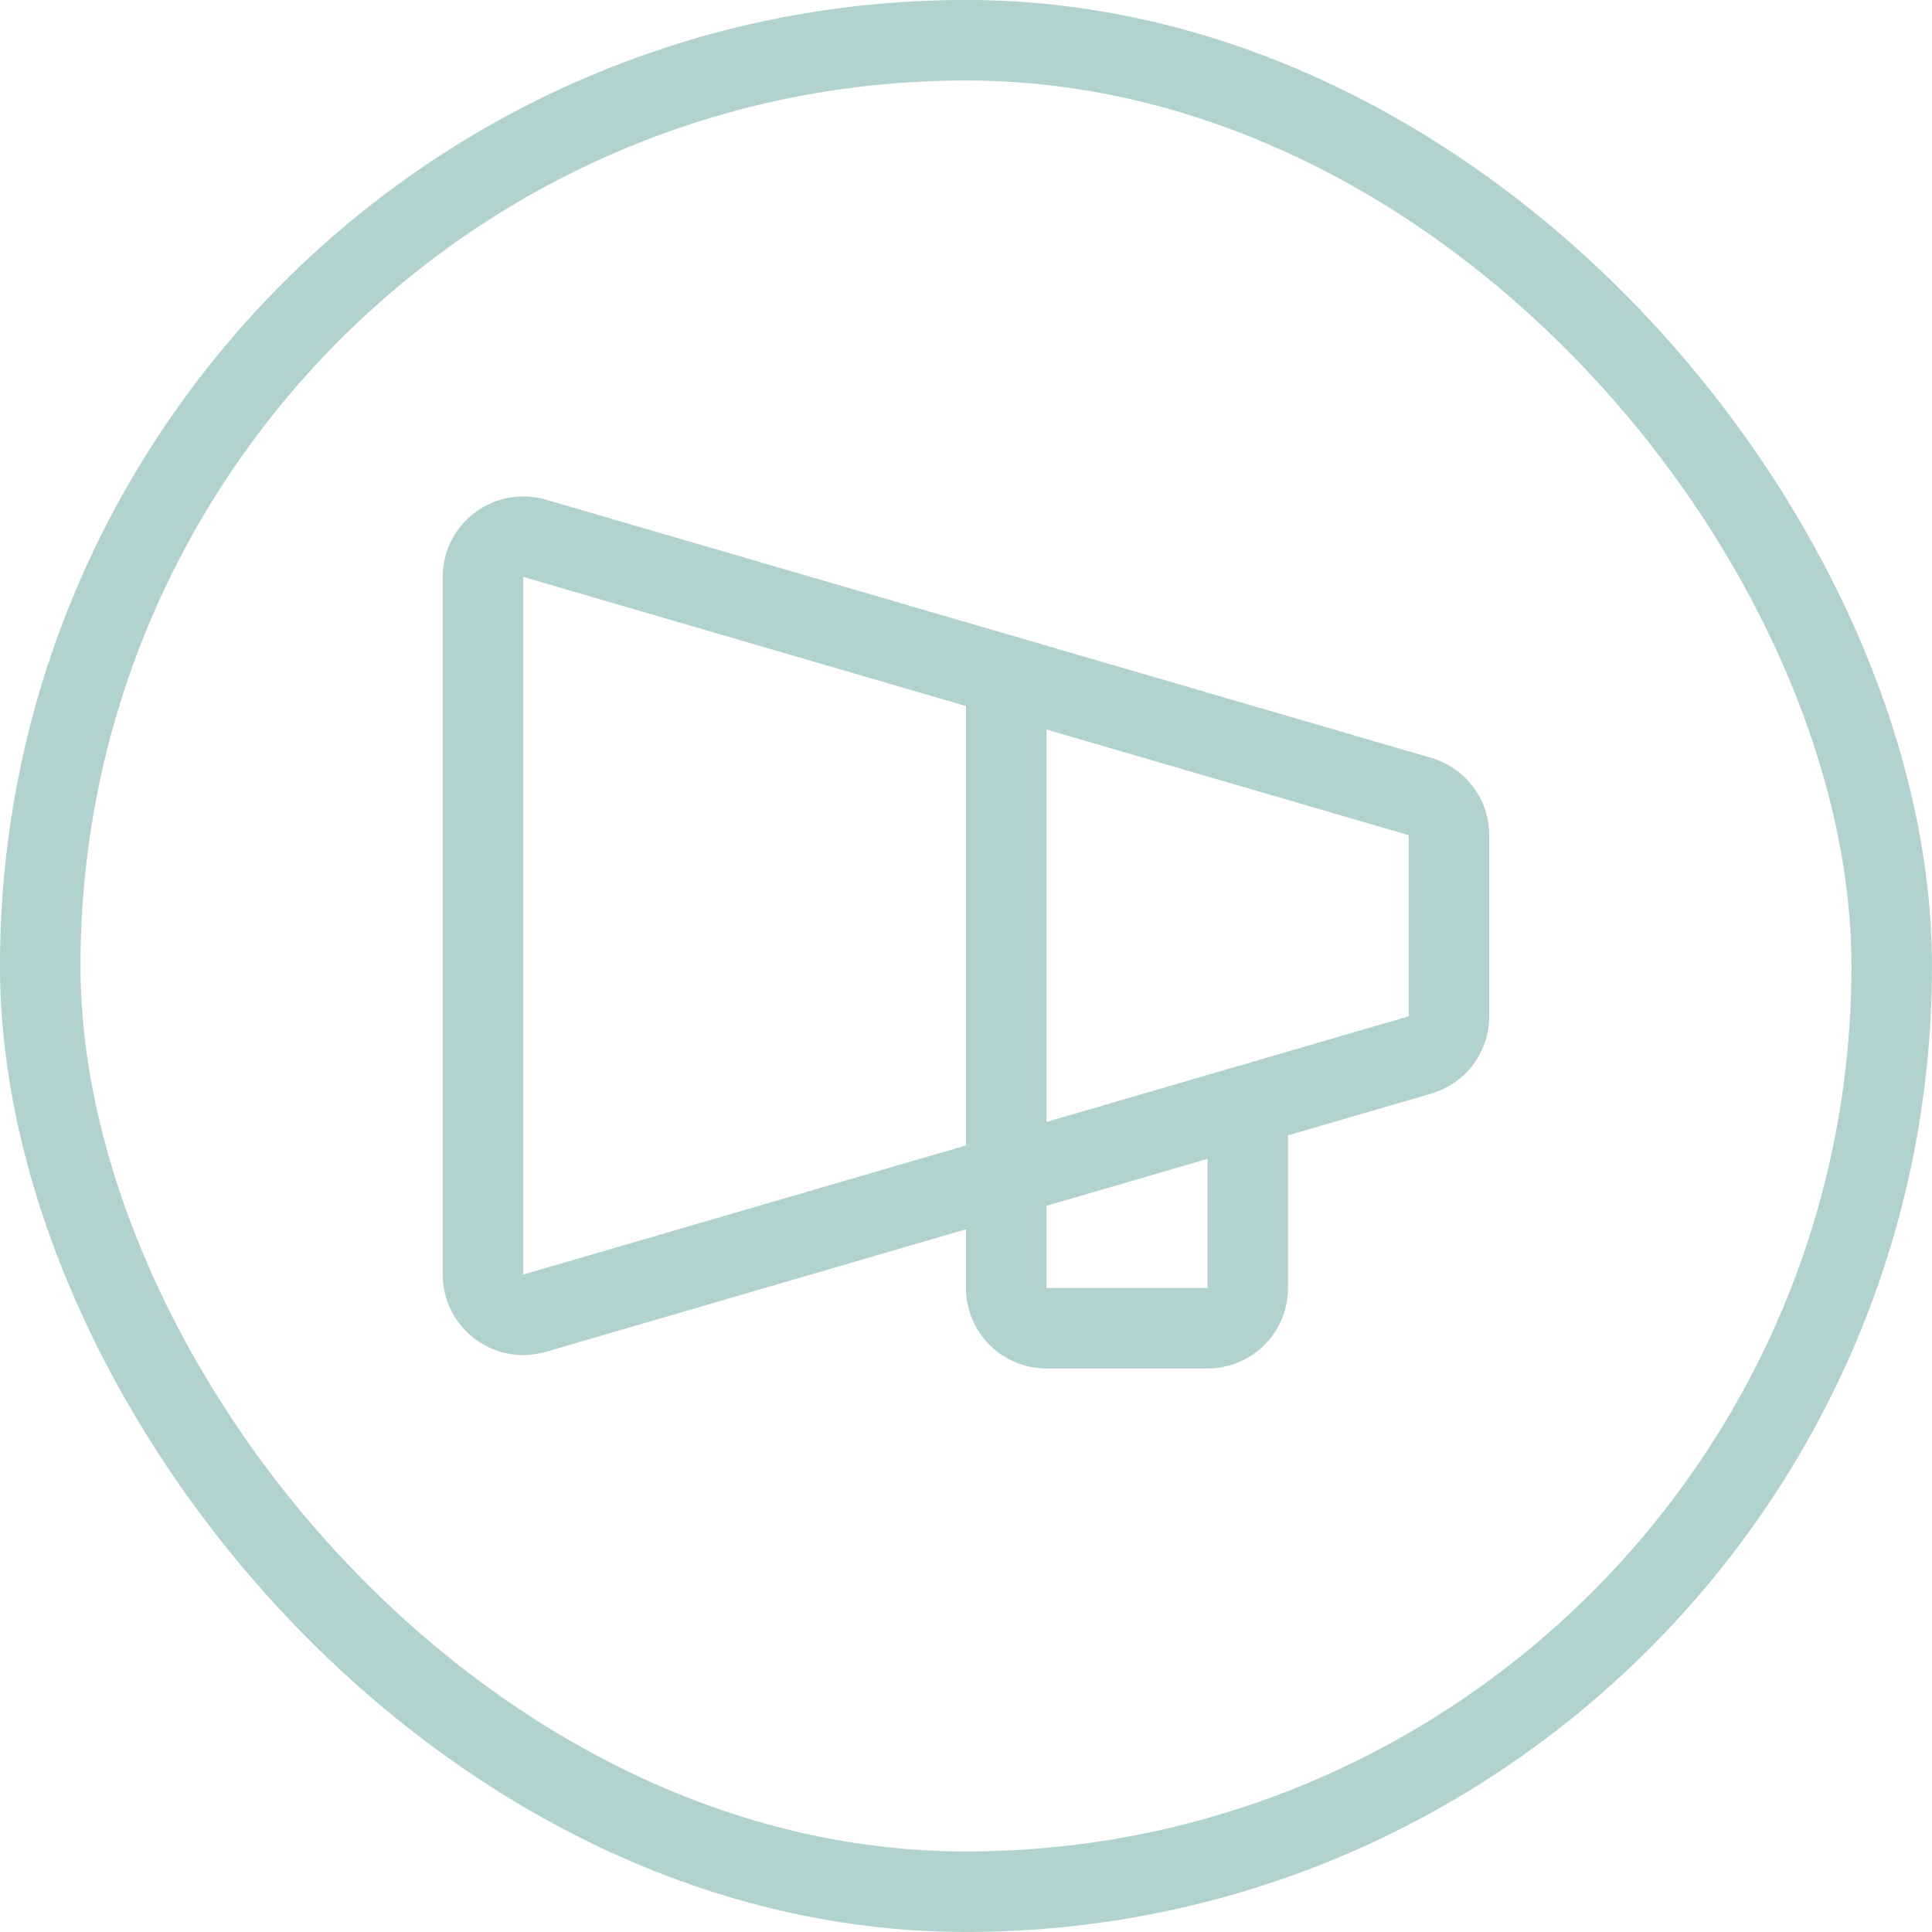
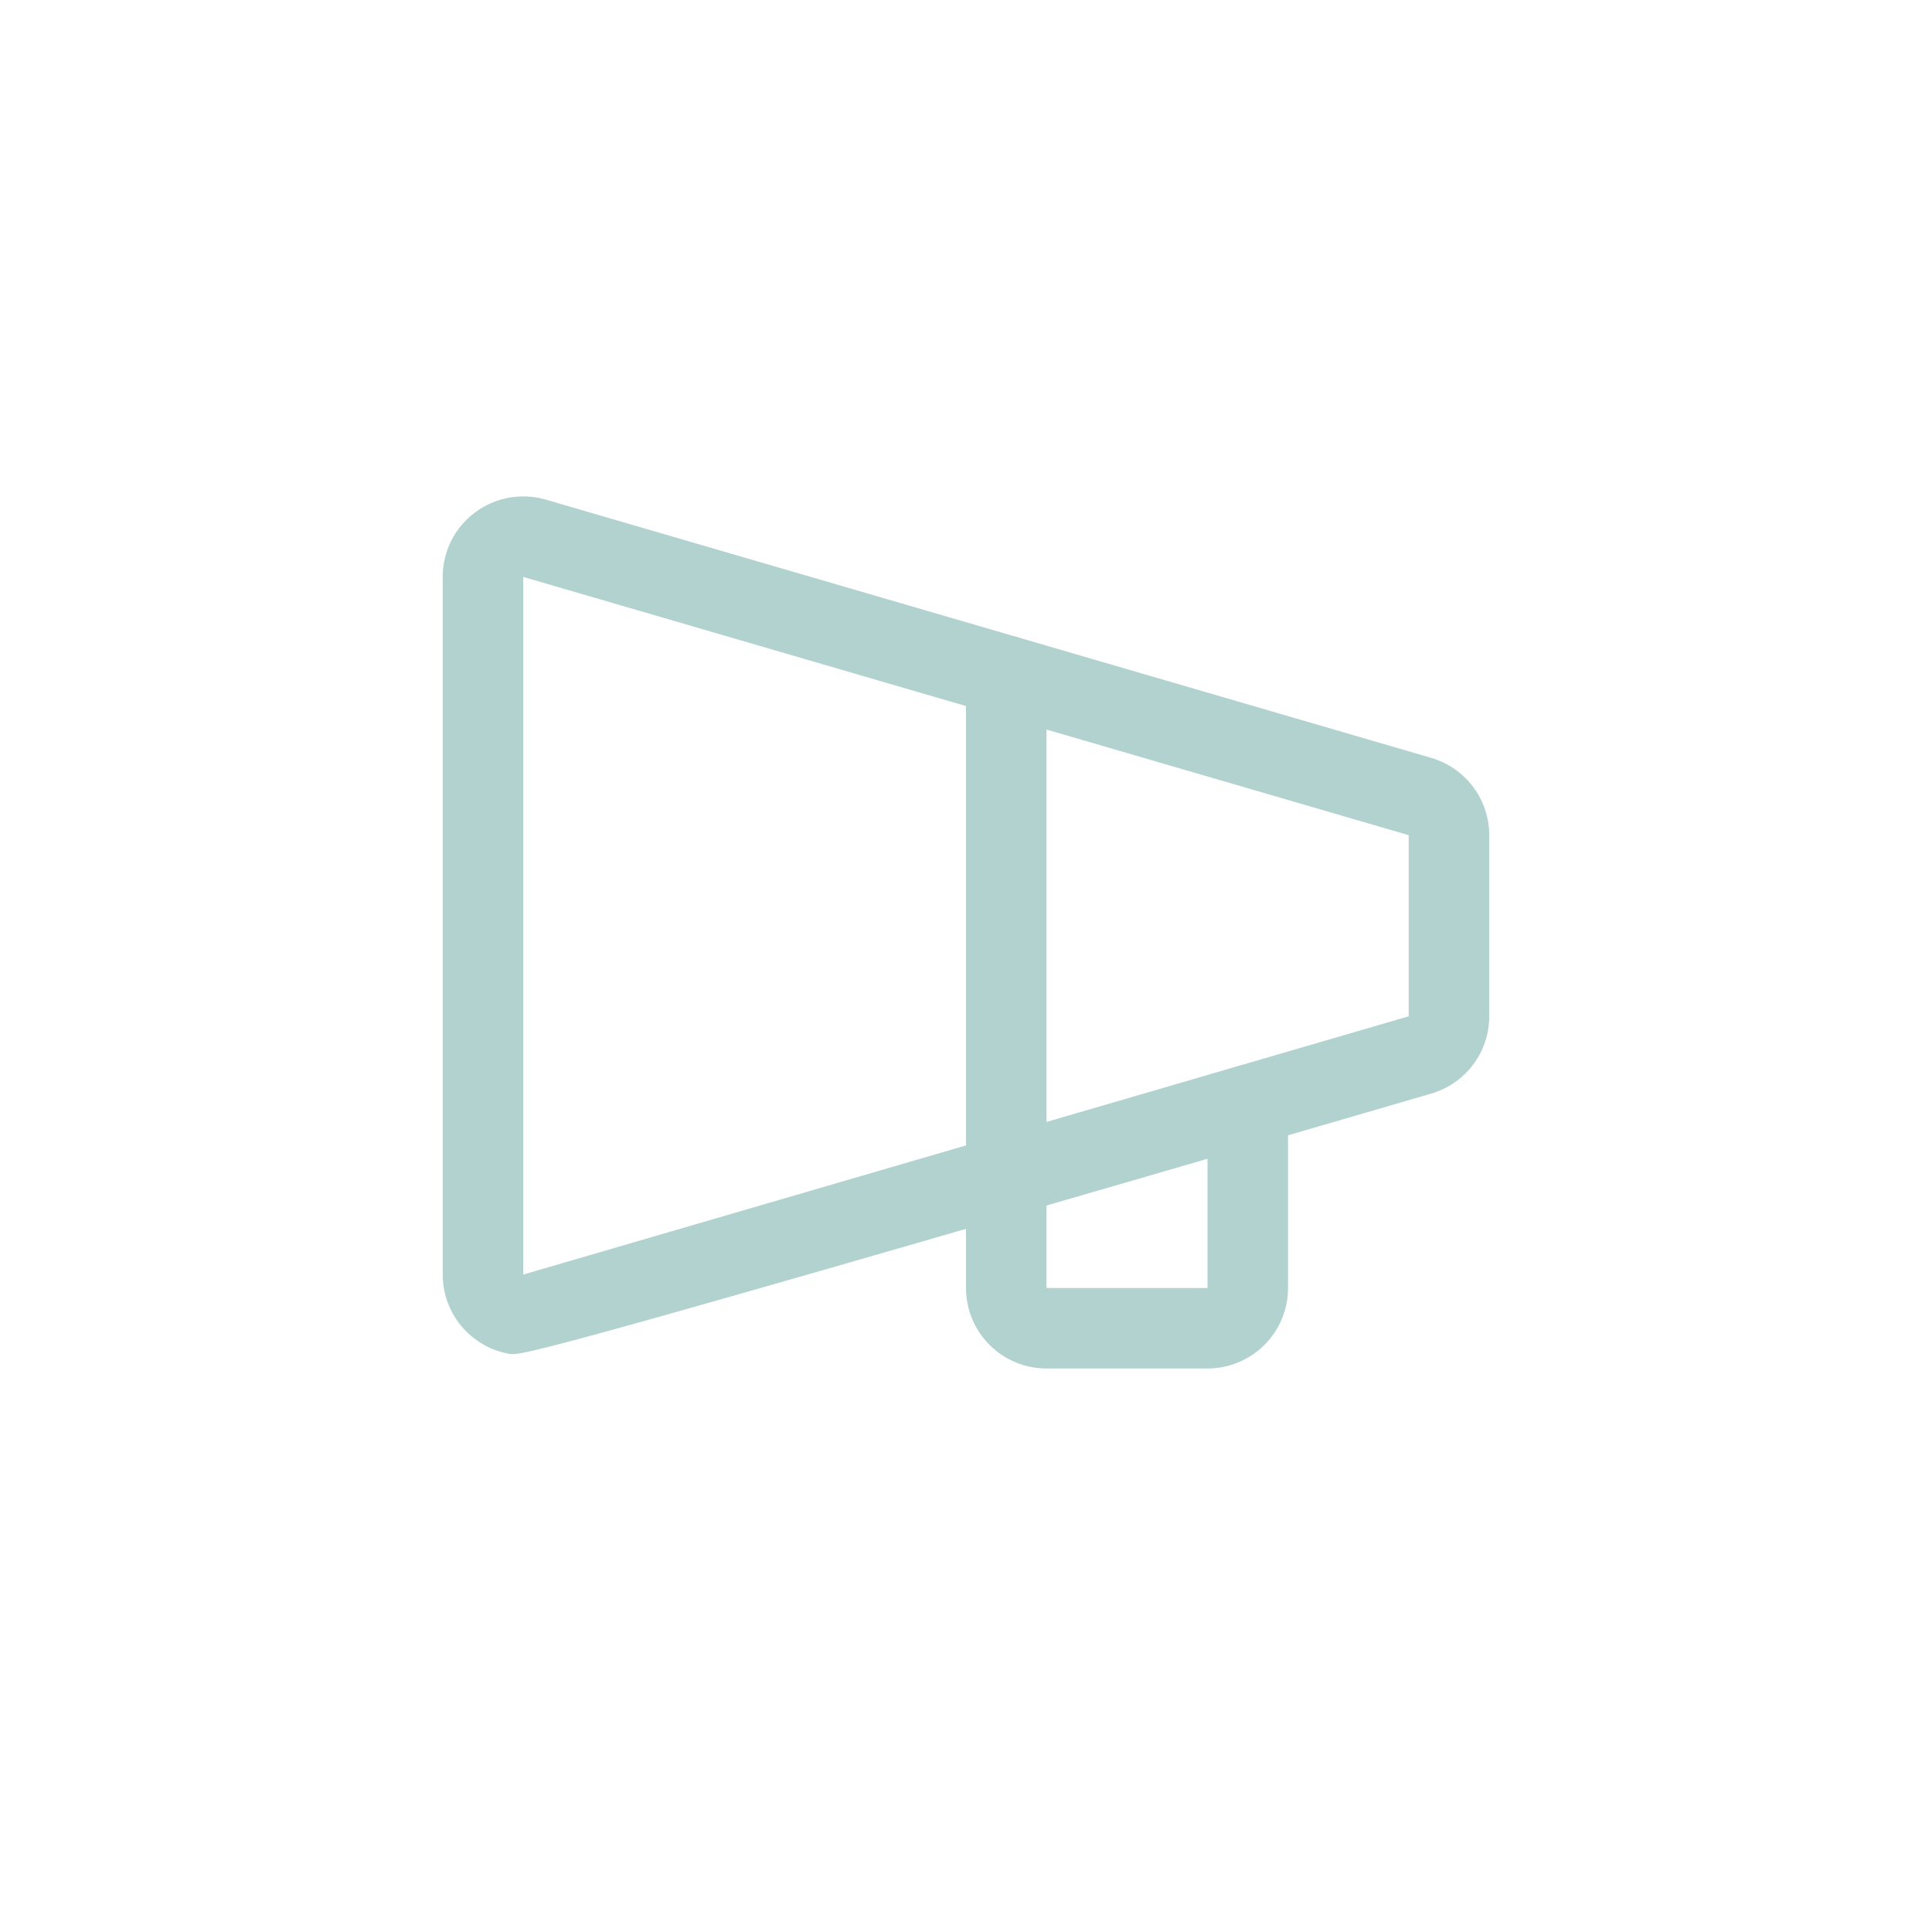
<svg xmlns="http://www.w3.org/2000/svg" width="28" height="28" viewBox="0 0 28 28" fill="none">
-   <rect x="0.583" y="0.583" width="26.833" height="26.833" rx="13.417" stroke="#B1D2CE" stroke-width="1.167" />
-   <path fill-rule="evenodd" clip-rule="evenodd" d="M7.374 7.213C7.552 7.181 7.736 7.19 7.91 7.241L20.743 10.984C20.985 11.055 21.198 11.202 21.35 11.404C21.501 11.606 21.583 11.852 21.583 12.104V14.729C21.583 14.982 21.501 15.227 21.35 15.429C21.198 15.631 20.985 15.778 20.743 15.849L7.91 19.592C7.736 19.643 7.552 19.652 7.374 19.62C7.196 19.588 7.028 19.514 6.883 19.405C6.738 19.297 6.62 19.156 6.539 18.994C6.458 18.832 6.416 18.653 6.416 18.472V8.361C6.416 8.18 6.458 8.001 6.539 7.839C6.62 7.677 6.738 7.536 6.883 7.428C7.028 7.319 7.196 7.246 7.374 7.213ZM20.416 12.104L7.583 8.361V18.472L20.416 14.729V12.104Z" fill="#B1D2CE" />
+   <path fill-rule="evenodd" clip-rule="evenodd" d="M7.374 7.213C7.552 7.181 7.736 7.19 7.91 7.241L20.743 10.984C20.985 11.055 21.198 11.202 21.35 11.404C21.501 11.606 21.583 11.852 21.583 12.104V14.729C21.583 14.982 21.501 15.227 21.35 15.429C21.198 15.631 20.985 15.778 20.743 15.849C7.736 19.643 7.552 19.652 7.374 19.62C7.196 19.588 7.028 19.514 6.883 19.405C6.738 19.297 6.62 19.156 6.539 18.994C6.458 18.832 6.416 18.653 6.416 18.472V8.361C6.416 8.18 6.458 8.001 6.539 7.839C6.62 7.677 6.738 7.536 6.883 7.428C7.028 7.319 7.196 7.246 7.374 7.213ZM20.416 12.104L7.583 8.361V18.472L20.416 14.729V12.104Z" fill="#B1D2CE" />
  <path fill-rule="evenodd" clip-rule="evenodd" d="M14.583 9.212C14.905 9.212 15.167 9.473 15.167 9.795V18.667H17.5V16.017C17.5 15.695 17.761 15.434 18.083 15.434C18.405 15.434 18.667 15.695 18.667 16.017V18.667C18.667 18.976 18.544 19.273 18.325 19.492C18.106 19.71 17.809 19.833 17.5 19.833H15.167C14.857 19.833 14.56 19.71 14.342 19.492C14.123 19.273 14 18.976 14 18.667V9.795C14 9.473 14.261 9.212 14.583 9.212Z" fill="#B1D2CE" />
</svg>